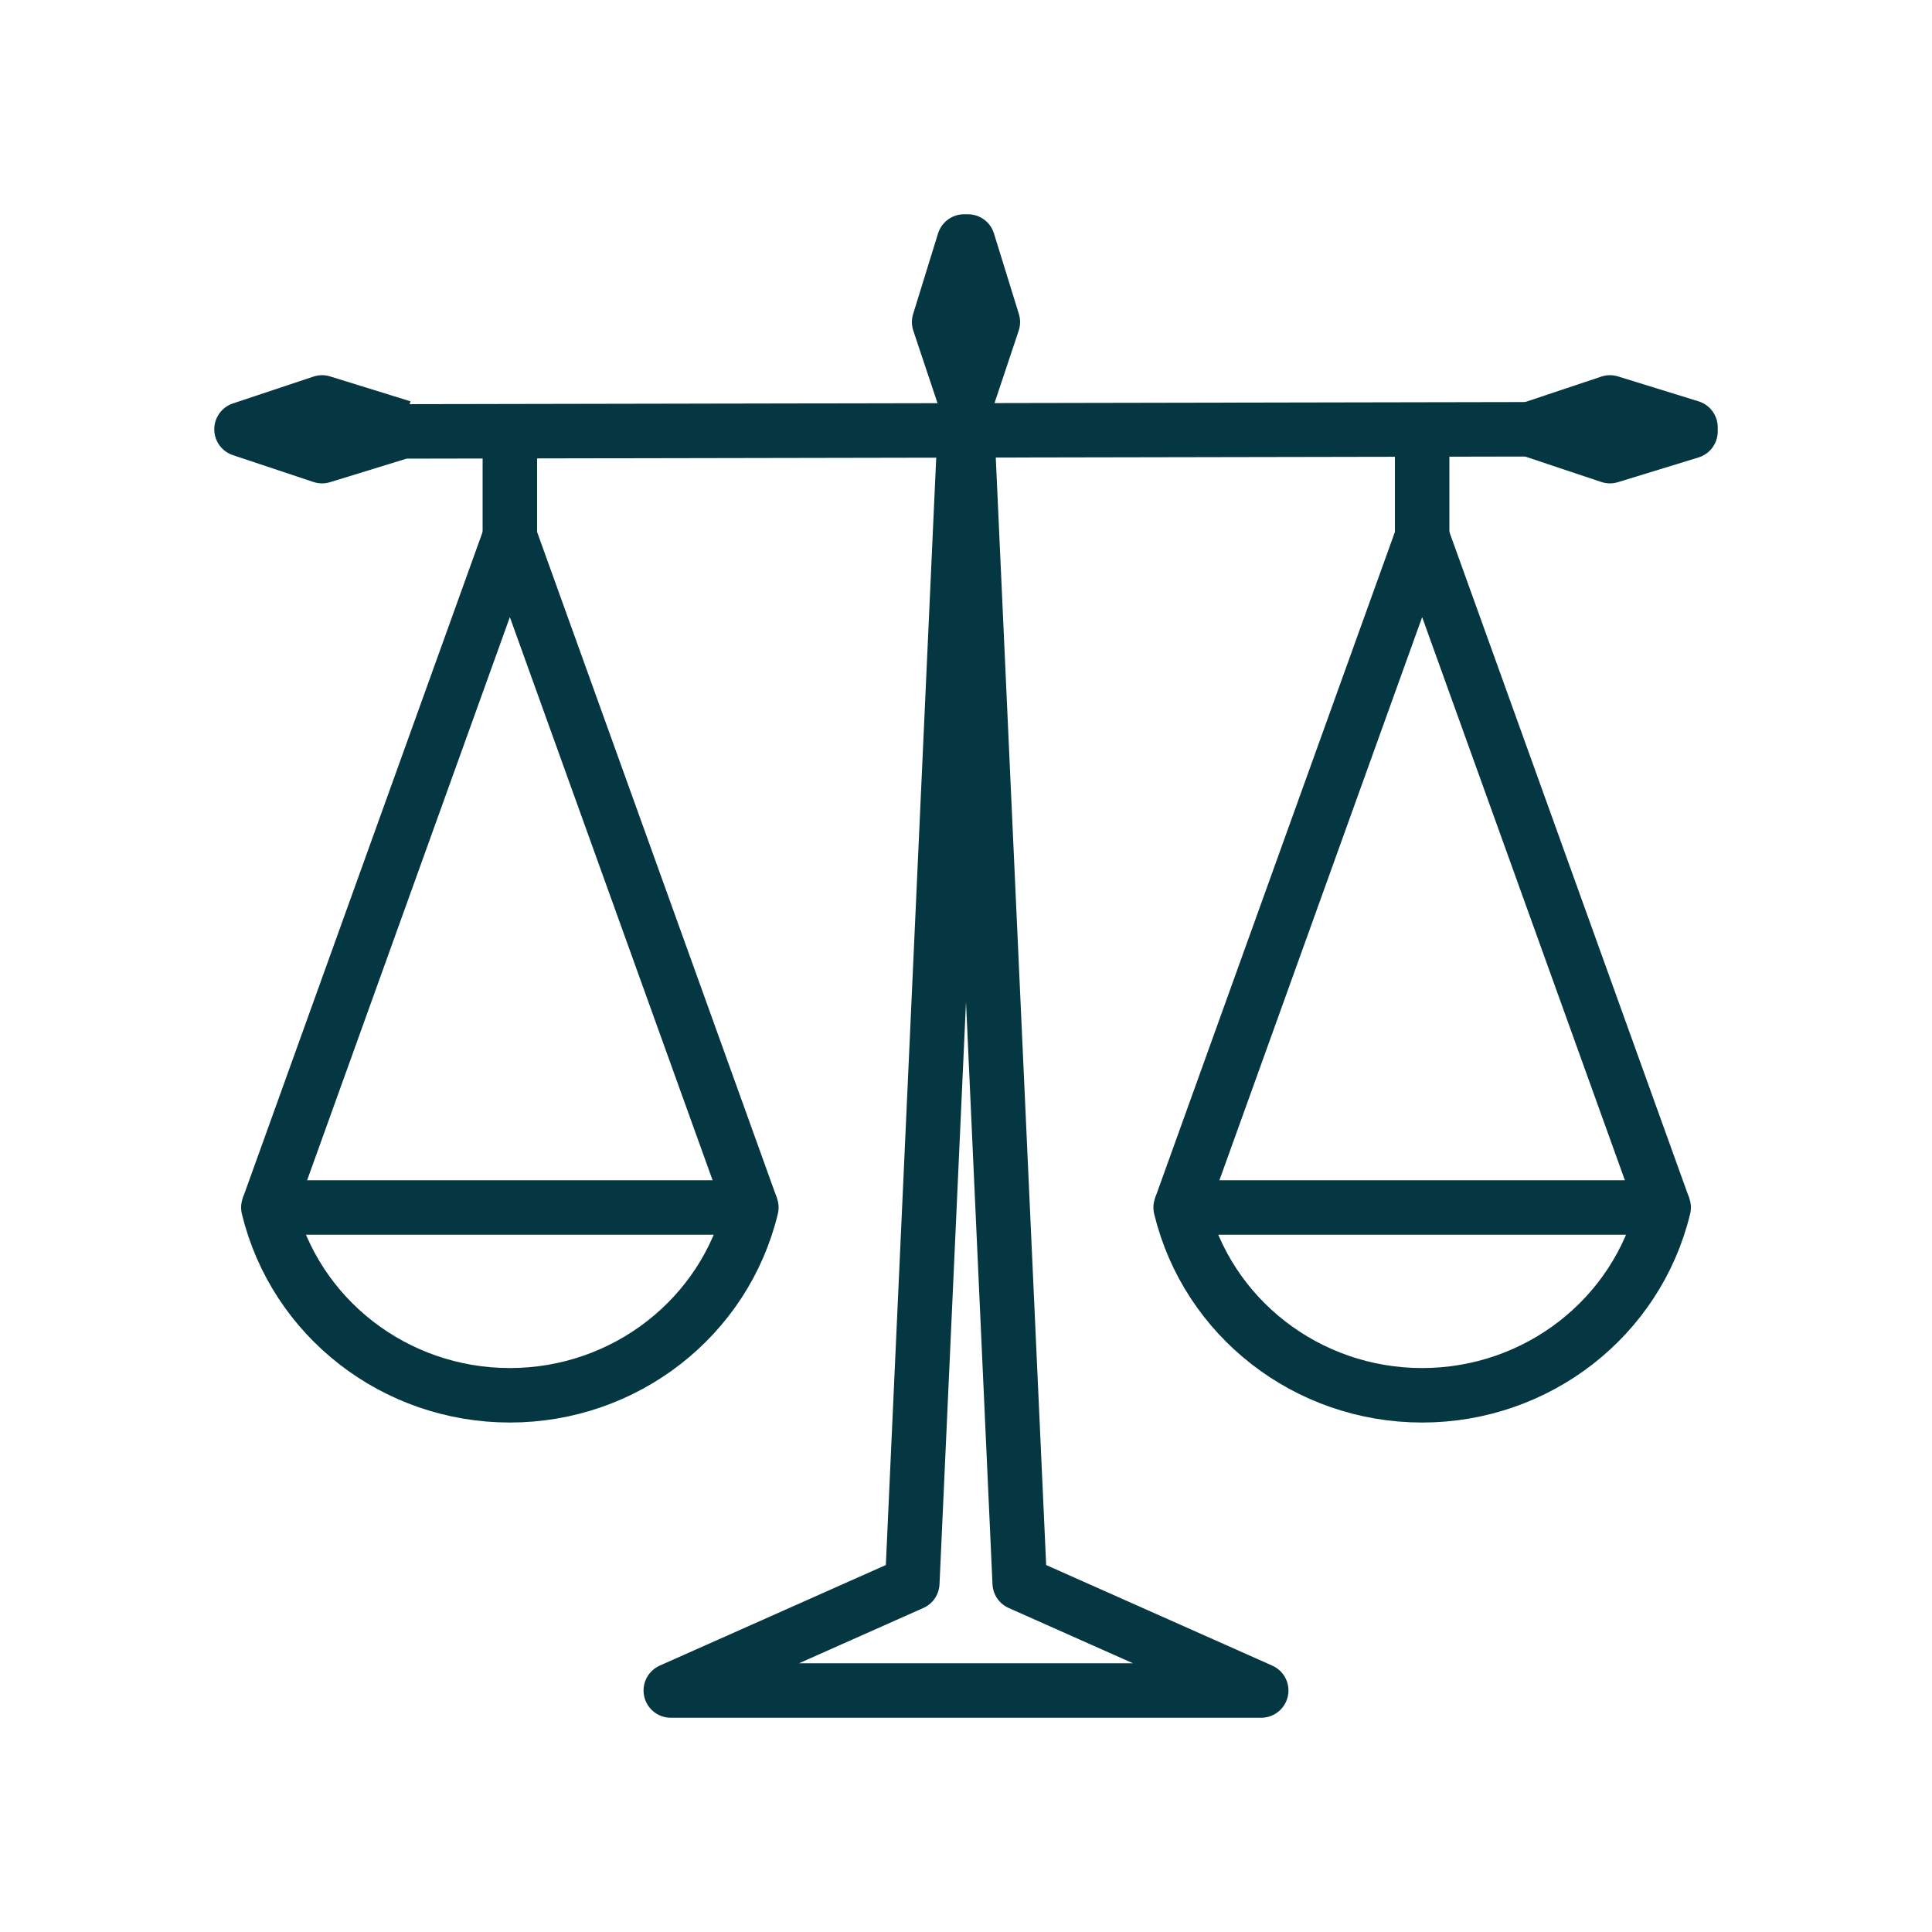
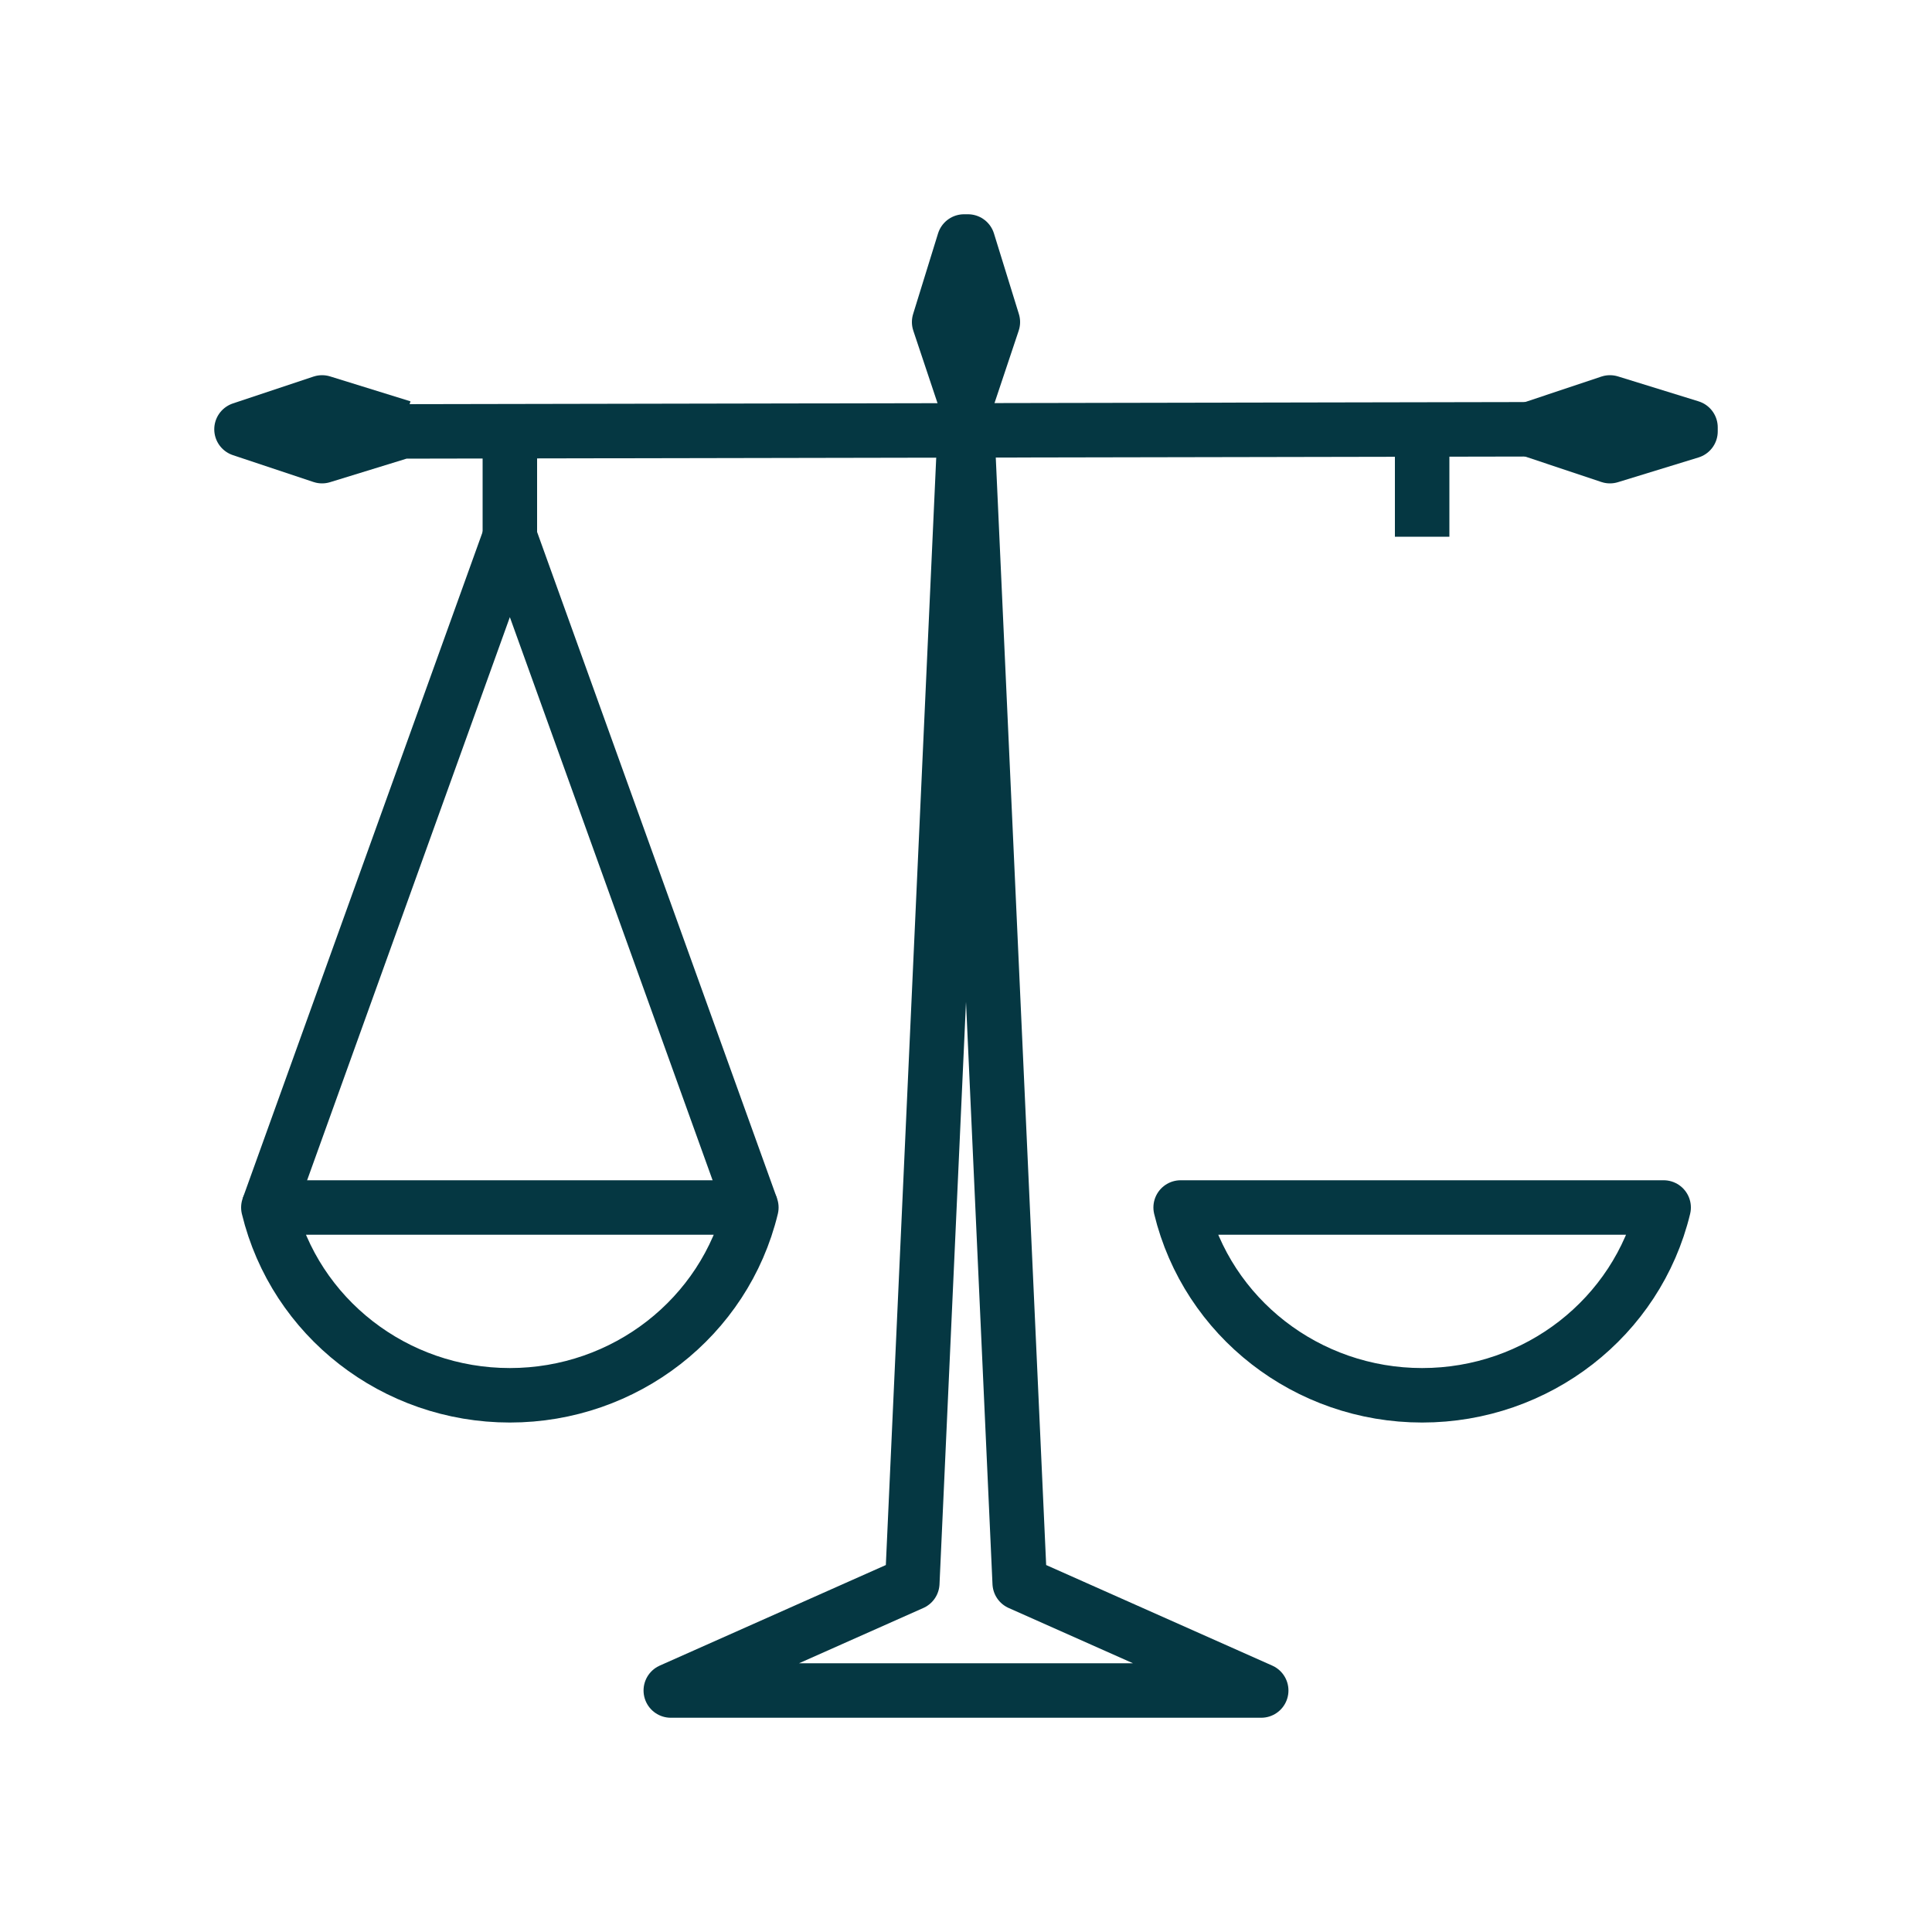
<svg xmlns="http://www.w3.org/2000/svg" id="Icons" width="100" height="100" viewBox="0 0 100 100">
  <defs>
    <style>.cls-1{fill:none;stroke:#053742;stroke-linejoin:round;stroke-width:2.82px;}</style>
  </defs>
  <polygon class="cls-1" points="50.1 12.5 51.39 16.67 50 20.83 48.61 16.67 49.9 12.5 50.1 12.5" />
  <polygon class="cls-1" points="87.5 22.33 83.33 23.61 79.17 22.22 83.33 20.83 87.5 22.12 87.5 22.33" />
  <polygon class="cls-1" points="50 20.83 52.78 81.94 65.28 87.5 34.72 87.5 47.22 81.94 50 20.83" />
  <polyline class="cls-1" points="79.17 22.22 20.83 22.33 16.67 23.61 12.5 22.22 16.67 20.83 20.83 22.12" />
-   <path class="cls-1" d="M86.11,62.5c-1.38,5.7-6.55,9.72-12.5,9.72s-11.12-4.02-12.5-9.72h25Z" />
+   <path class="cls-1" d="M86.11,62.5c-1.38,5.7-6.55,9.72-12.5,9.72s-11.12-4.02-12.5-9.72Z" />
  <path class="cls-1" d="M13.89,62.5c1.38,5.7,6.55,9.72,12.5,9.72s11.12-4.02,12.5-9.72H13.89Z" />
-   <polyline class="cls-1" points="86.11 62.5 73.61 27.78 61.11 62.5" />
  <polyline class="cls-1" points="13.89 62.5 26.39 27.78 38.89 62.5" />
  <line class="cls-1" x1="73.61" y1="27.78" x2="73.61" y2="22.23" />
  <line class="cls-1" x1="26.39" y1="27.78" x2="26.39" y2="22.23" />
</svg>